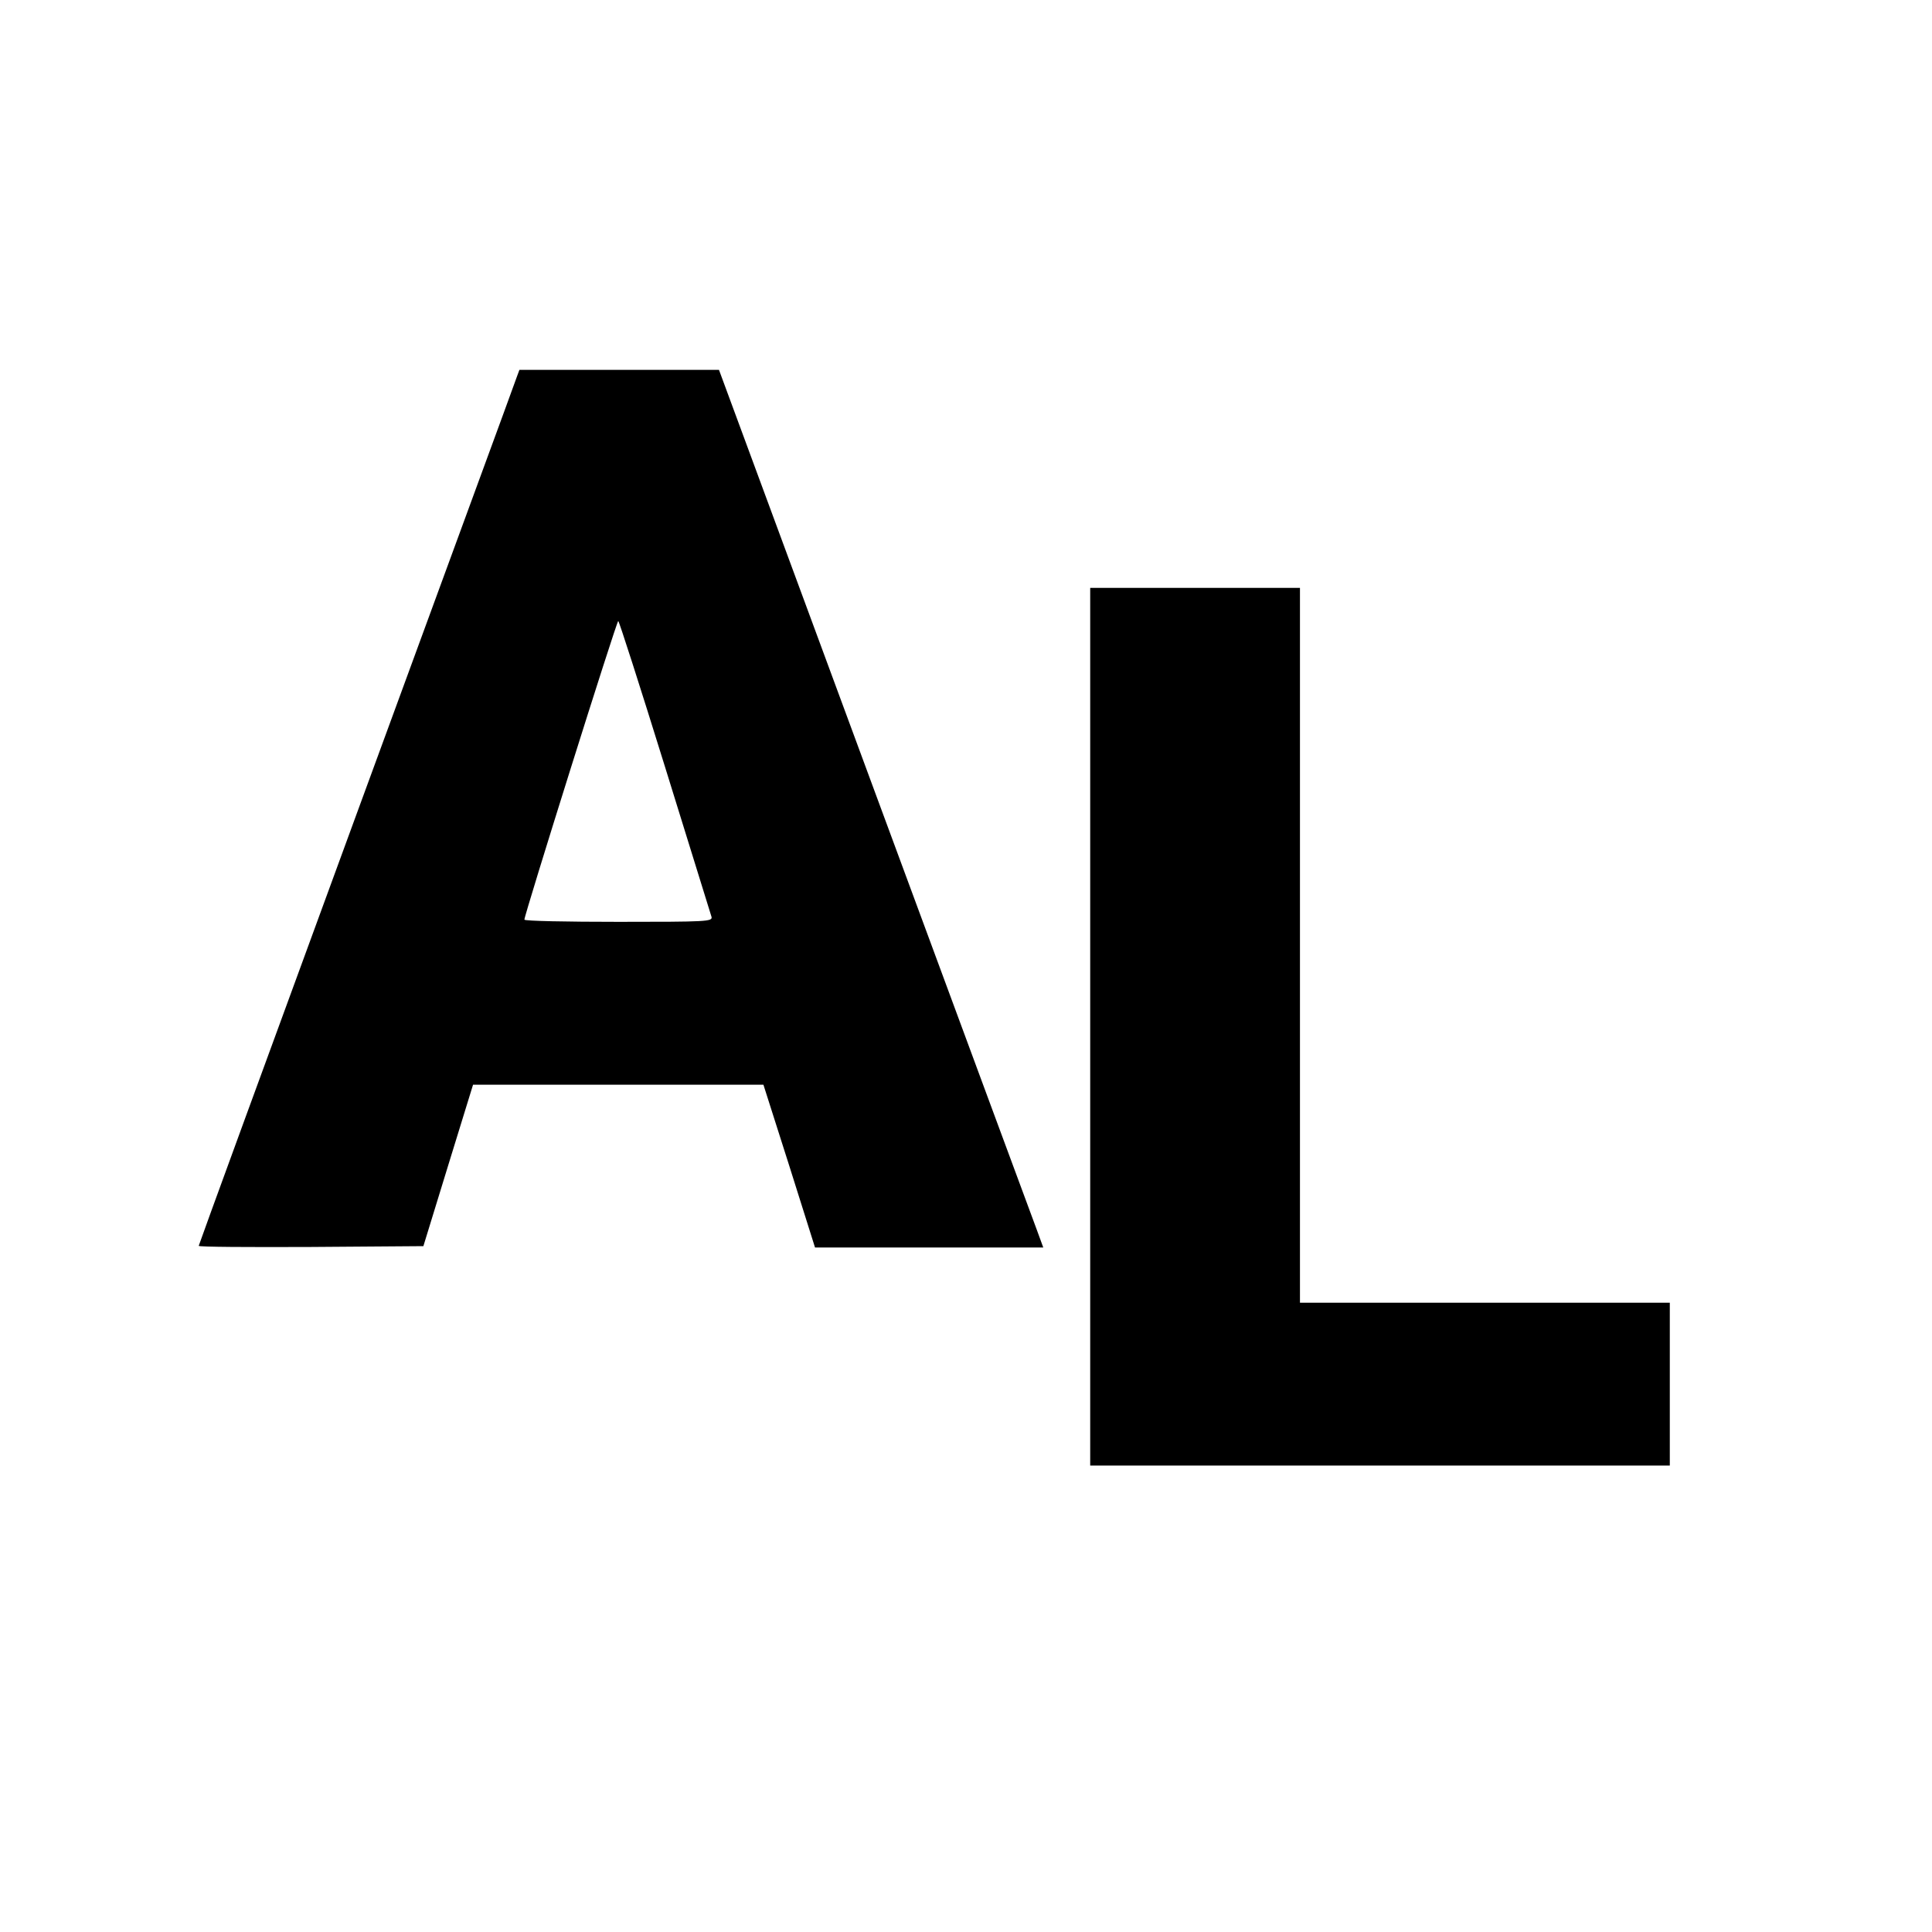
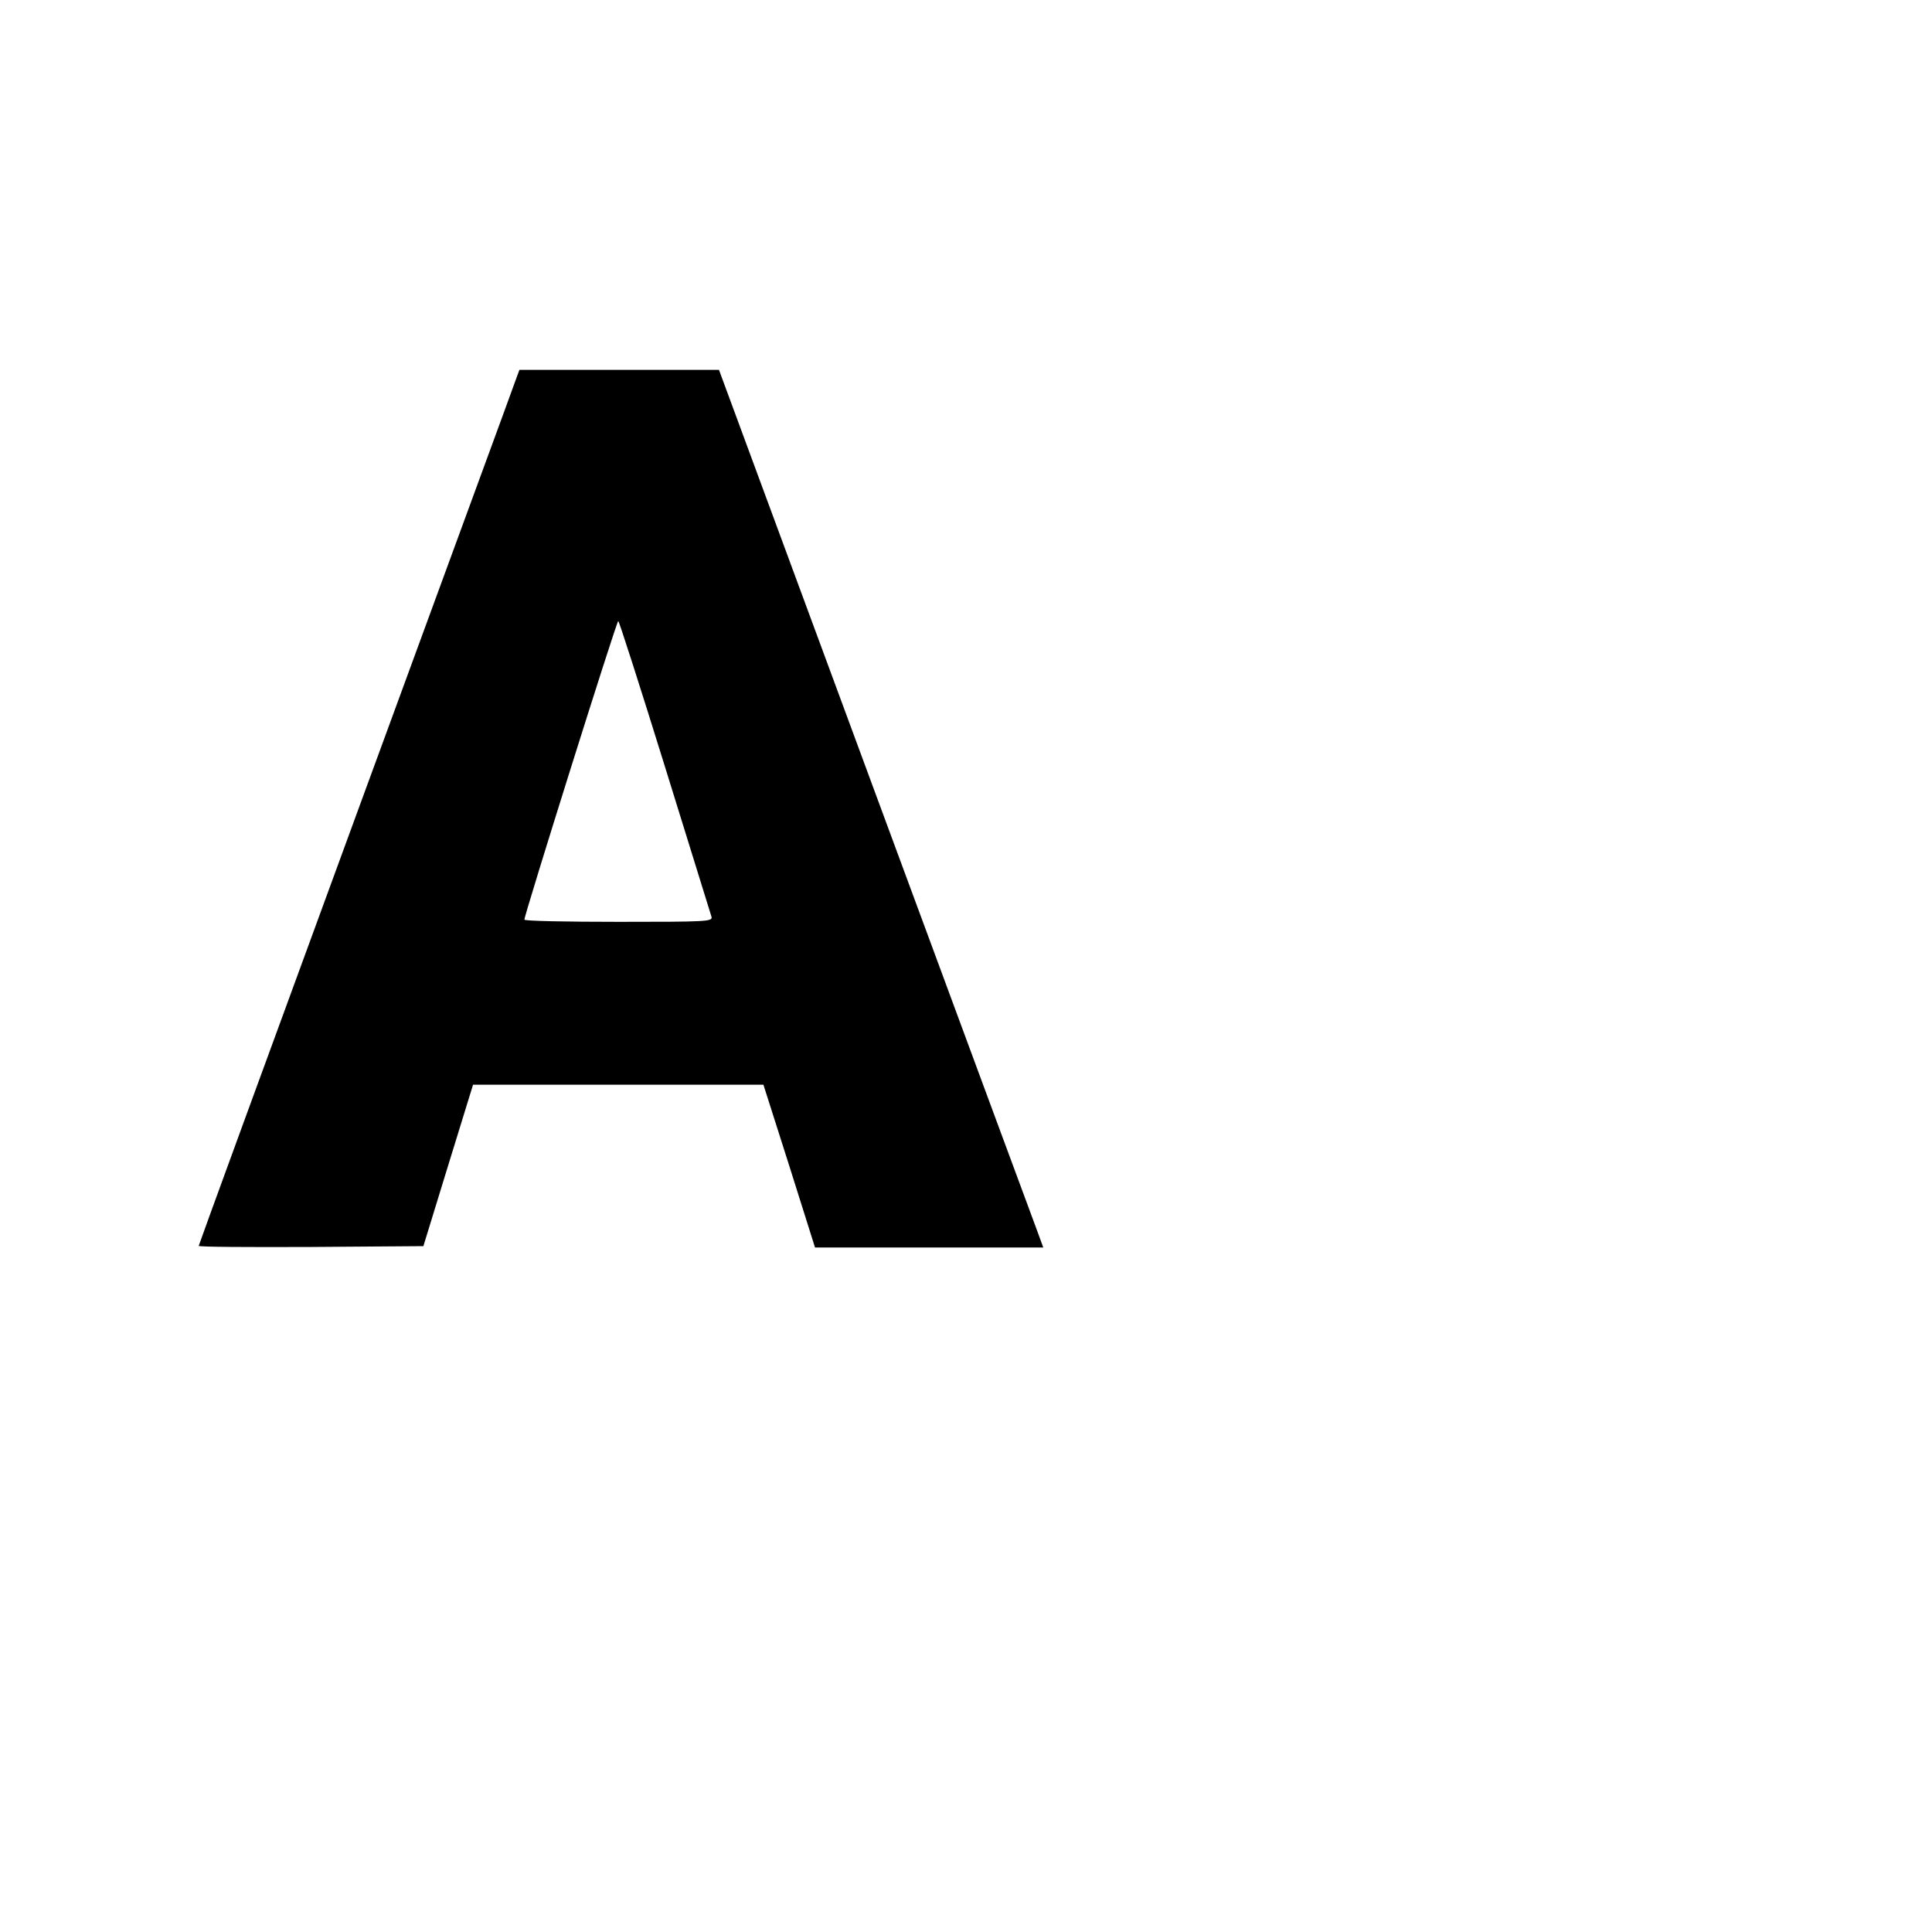
<svg xmlns="http://www.w3.org/2000/svg" version="1.0" width="700pt" height="700pt" viewBox="0 0 700 700" preserveAspectRatio="xMidYMid meet">
  <g transform="translate(0,700) scale(0.1,-0.1)" fill="#000000" stroke="none">
    <path d="M1872 5633 c-5 -16 -267 -728 -581 -1585 -314 -856 -571 -1559 -571 -1562 0 -4 183 -5 407 -4 l407 3 90 293 90 292 526 0 526 0 94 -295 93 -295 414 0 413 0 -23 63 c-13 34 -277 749 -588 1590 l-564 1527 -361 0 -362 0 -10 -27z m537 -1410 c90 -291 166 -536 169 -545 4 -17 -17 -18 -337 -18 -187 0 -341 3 -341 8 -1 15 334 1082 340 1082 3 0 79 -237 169 -527z" />
-     <path d="M3950 3280 l0 -1590 1050 0 1050 0 0 295 0 295 -670 0 -670 0 0 1295 0 1295 -380 0 -380 0 0 -1590z" />
  </g>
</svg>